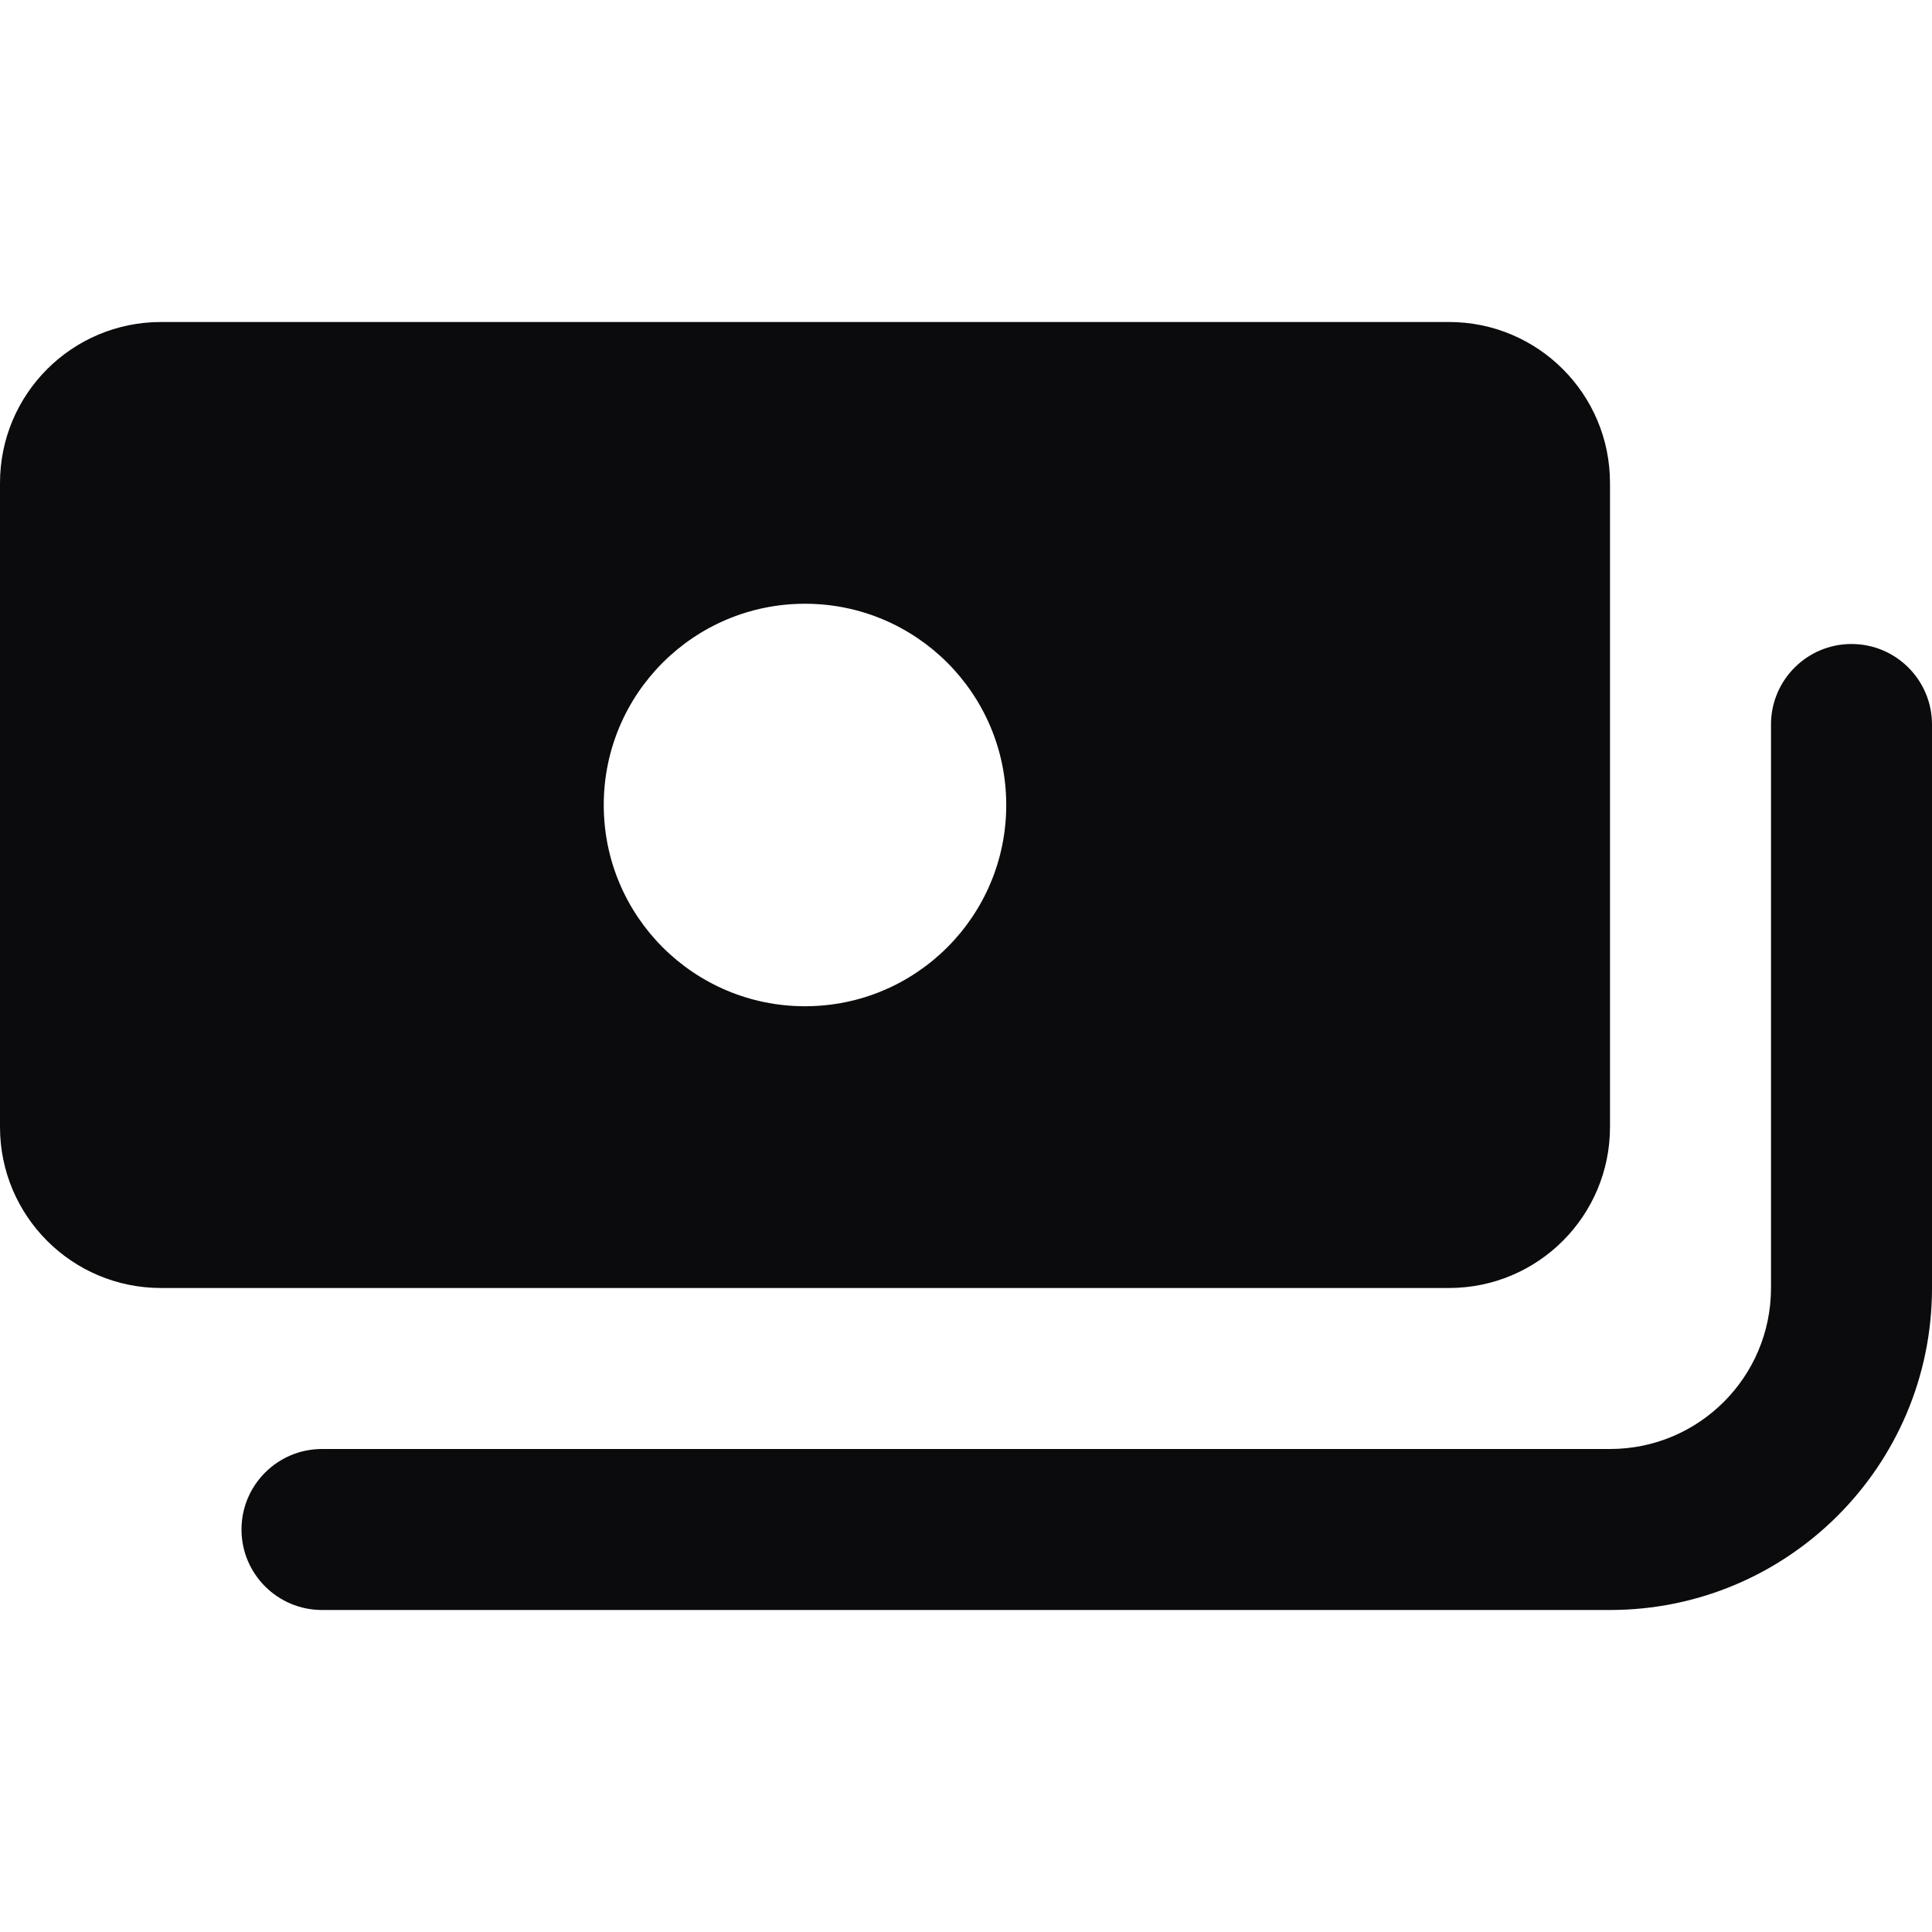
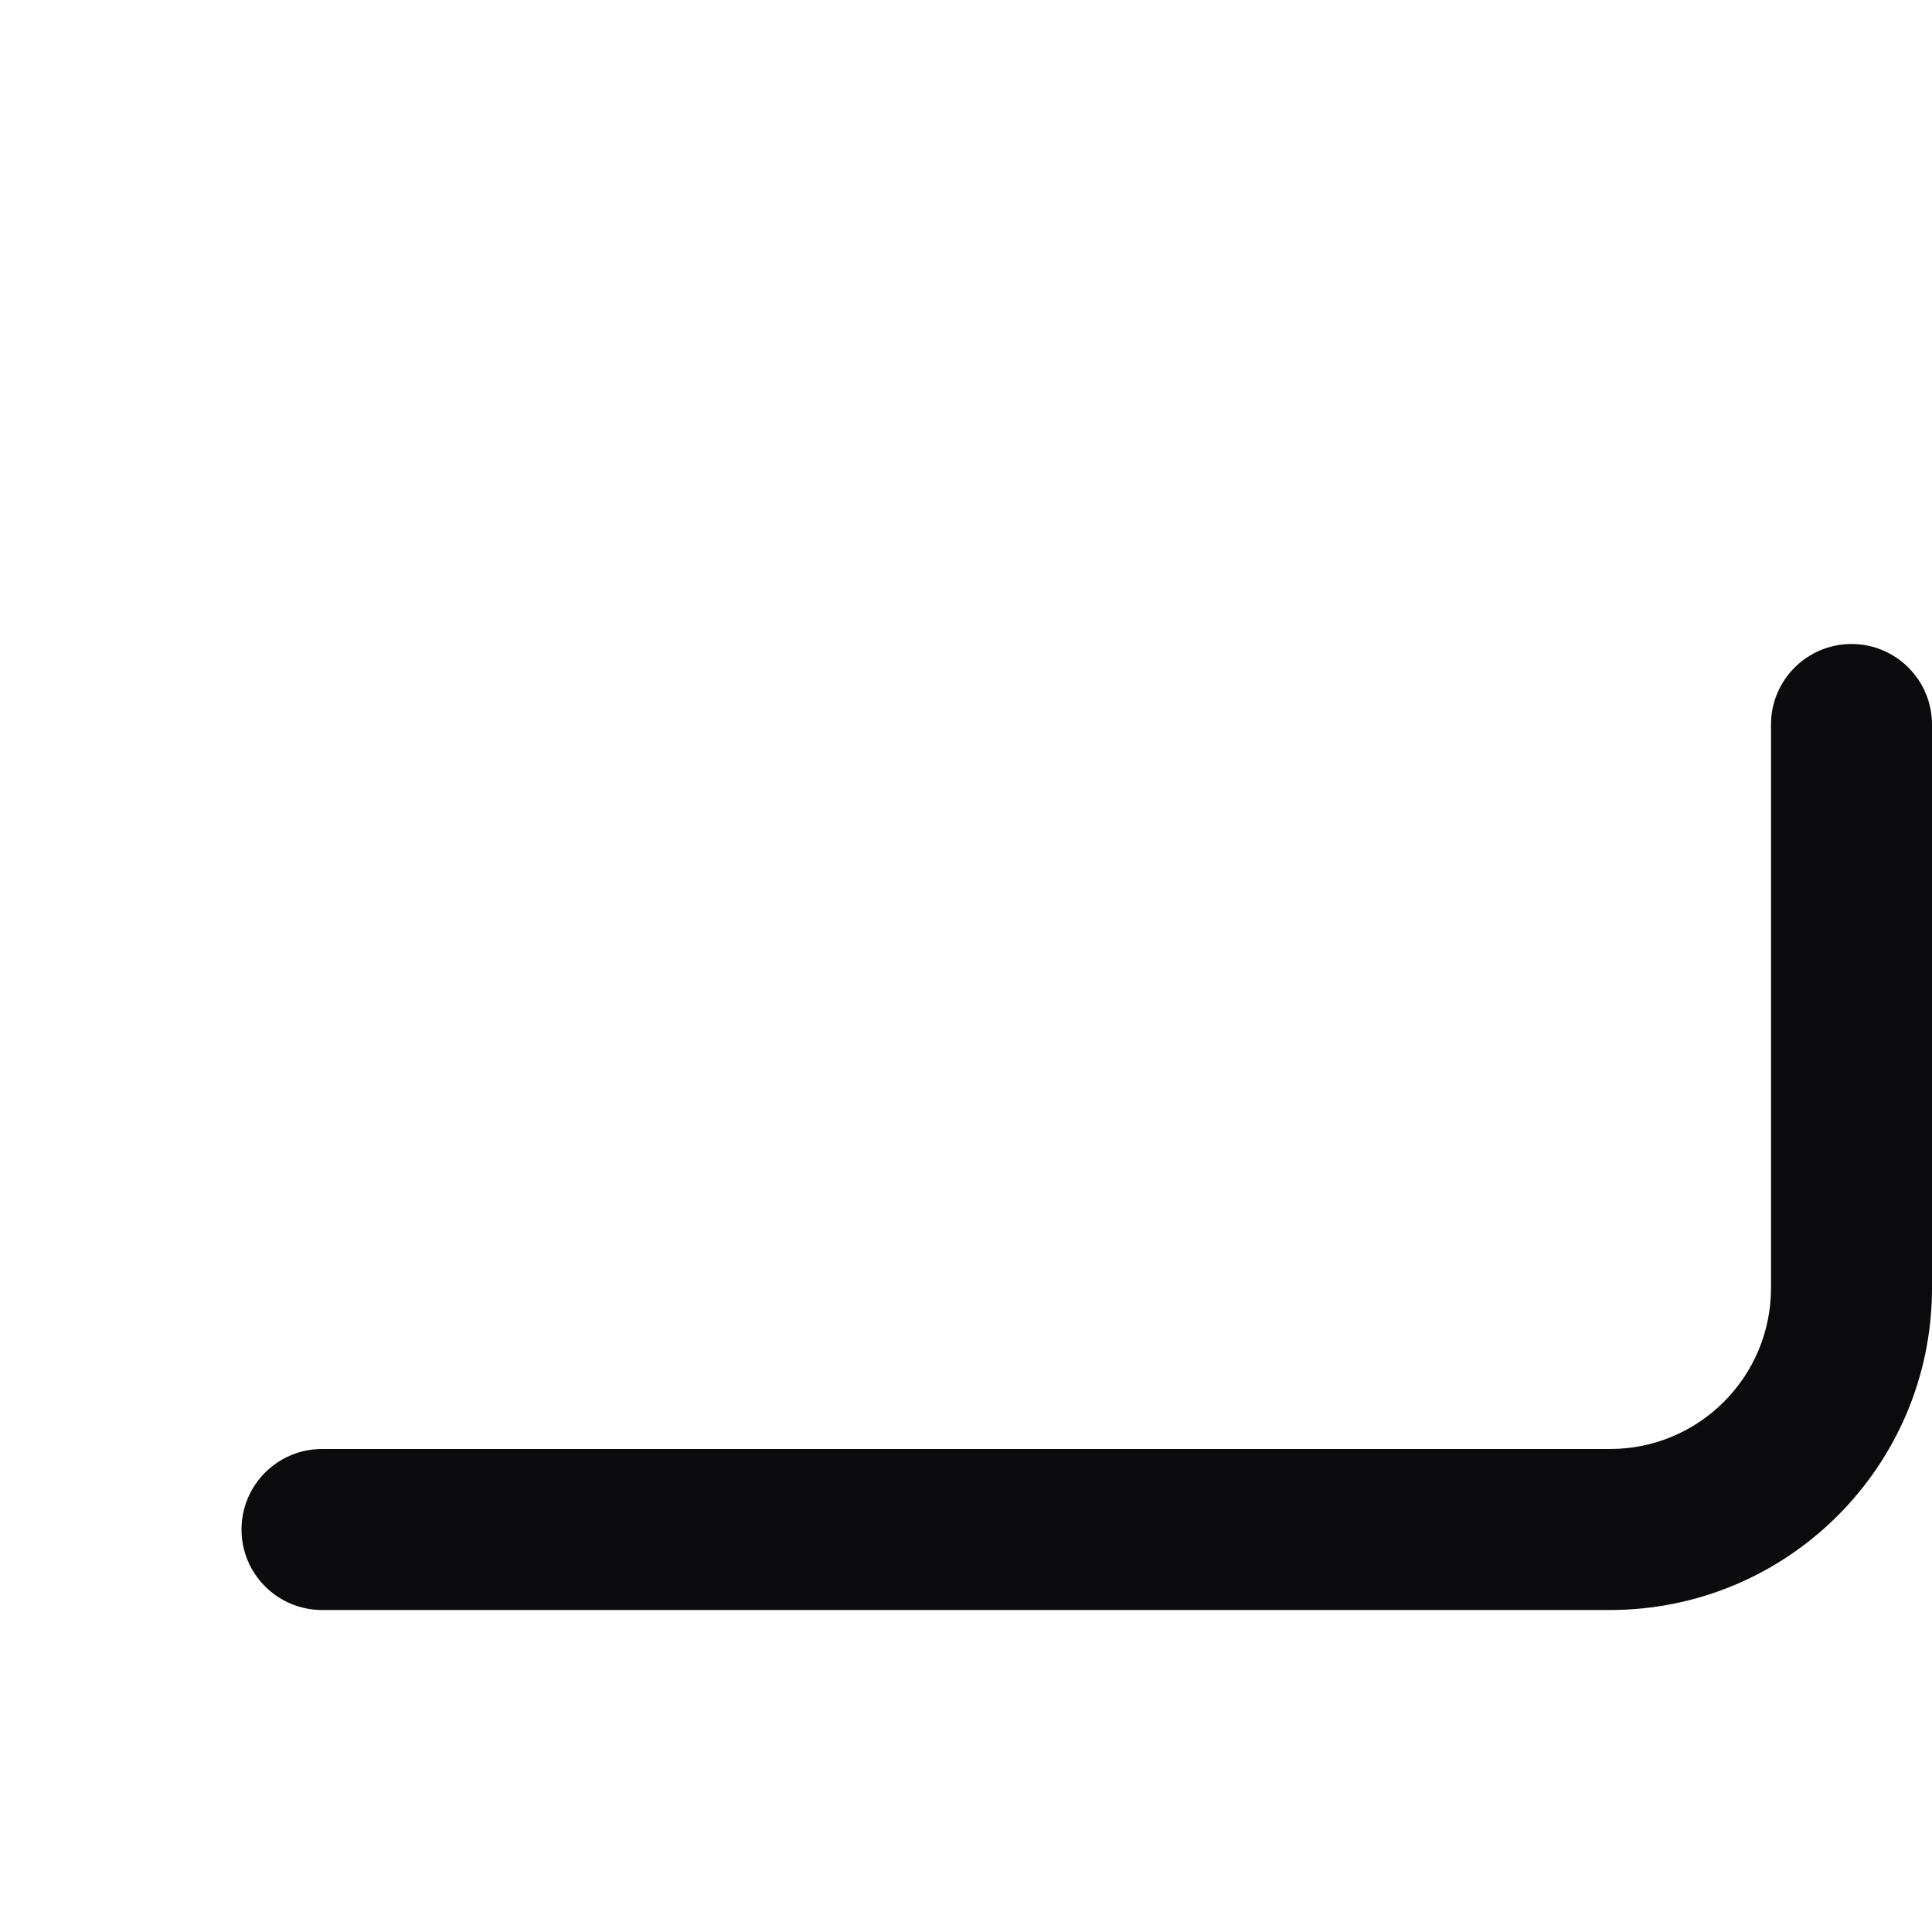
<svg xmlns="http://www.w3.org/2000/svg" width="24" height="24" viewBox="0 0 24 24" fill="none">
-   <path fill-rule="evenodd" clip-rule="evenodd" d="M2 4C0.895 4 0 4.895 0 6V14C0 15.105 0.895 16 2 16H18C19.105 16 20 15.105 20 14V6C20 4.895 19.105 4 18 4H2ZM10 12.5C11.381 12.5 12.5 11.381 12.5 10C12.5 8.619 11.381 7.5 10 7.5C8.619 7.5 7.5 8.619 7.5 10C7.5 11.381 8.619 12.5 10 12.5Z" fill="#0B0B0E" />
  <path d="M23 8C22.448 8 22 8.448 22 9V16C22 17.105 21.105 18 20 18H4C3.448 18 3 18.448 3 19C3 19.552 3.448 20 4 20H20C22.209 20 24 18.209 24 16V9C24 8.448 23.552 8 23 8Z" fill="#0B0B0E" />
</svg>